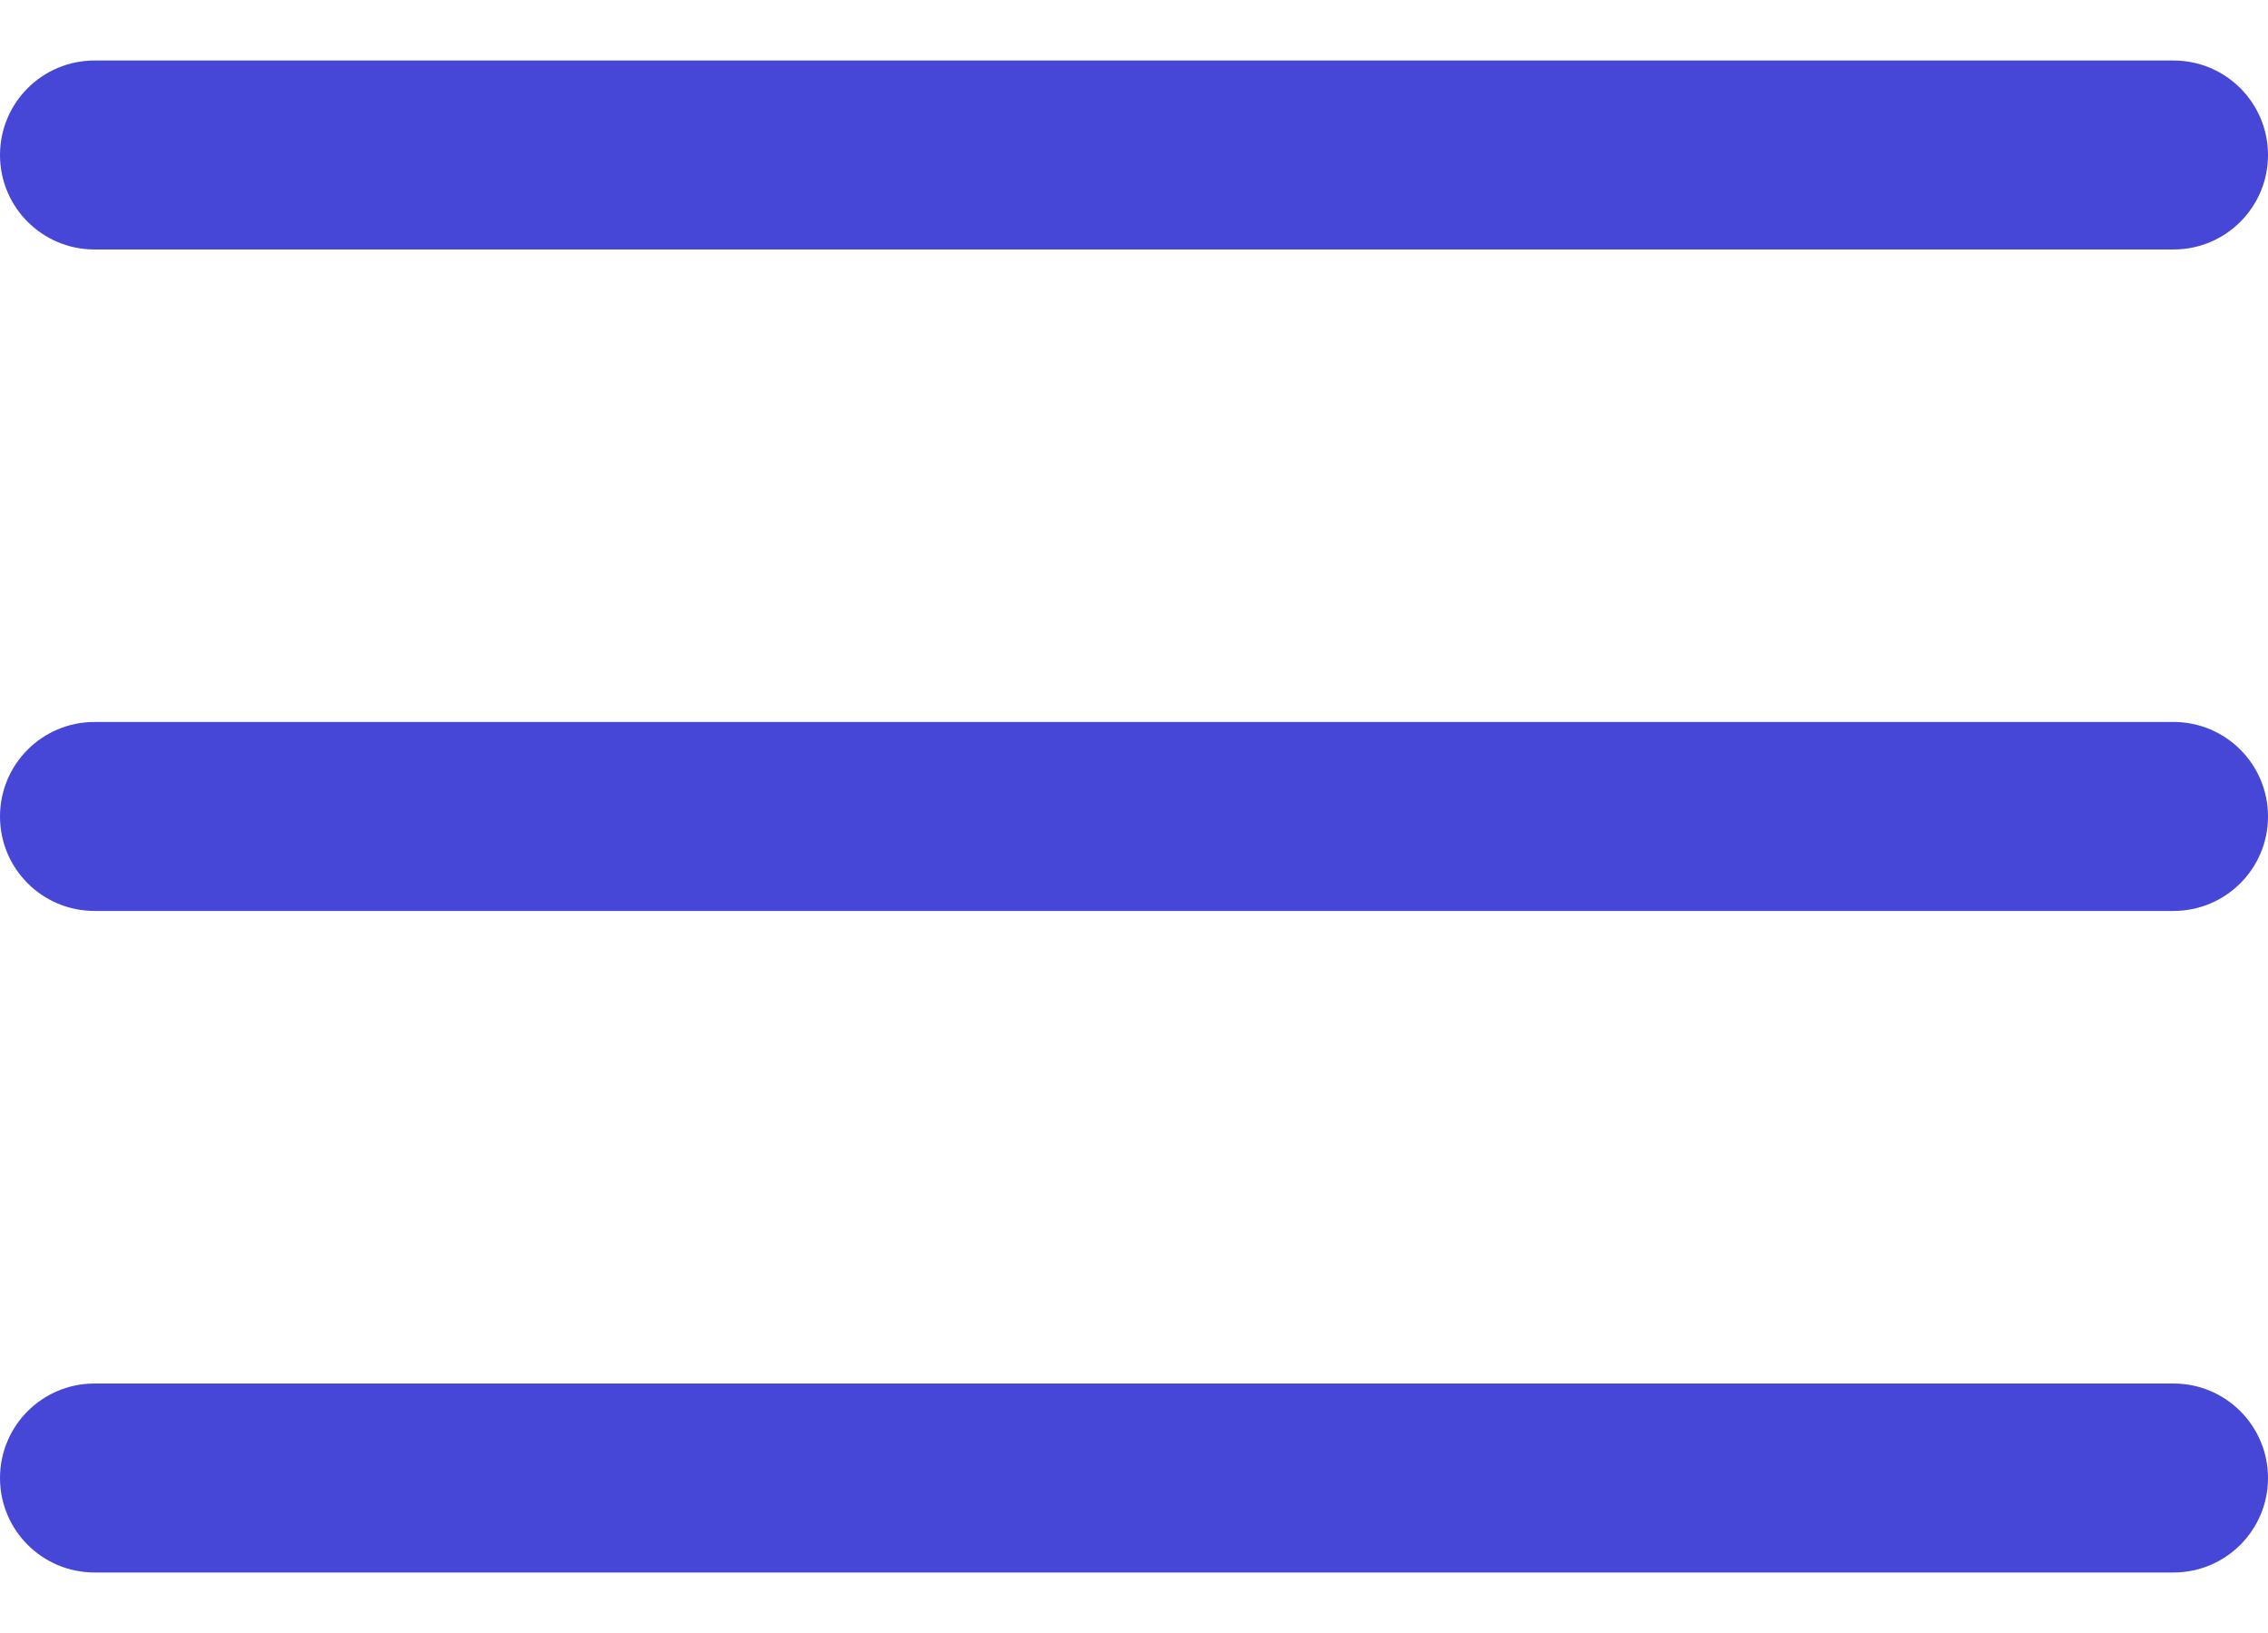
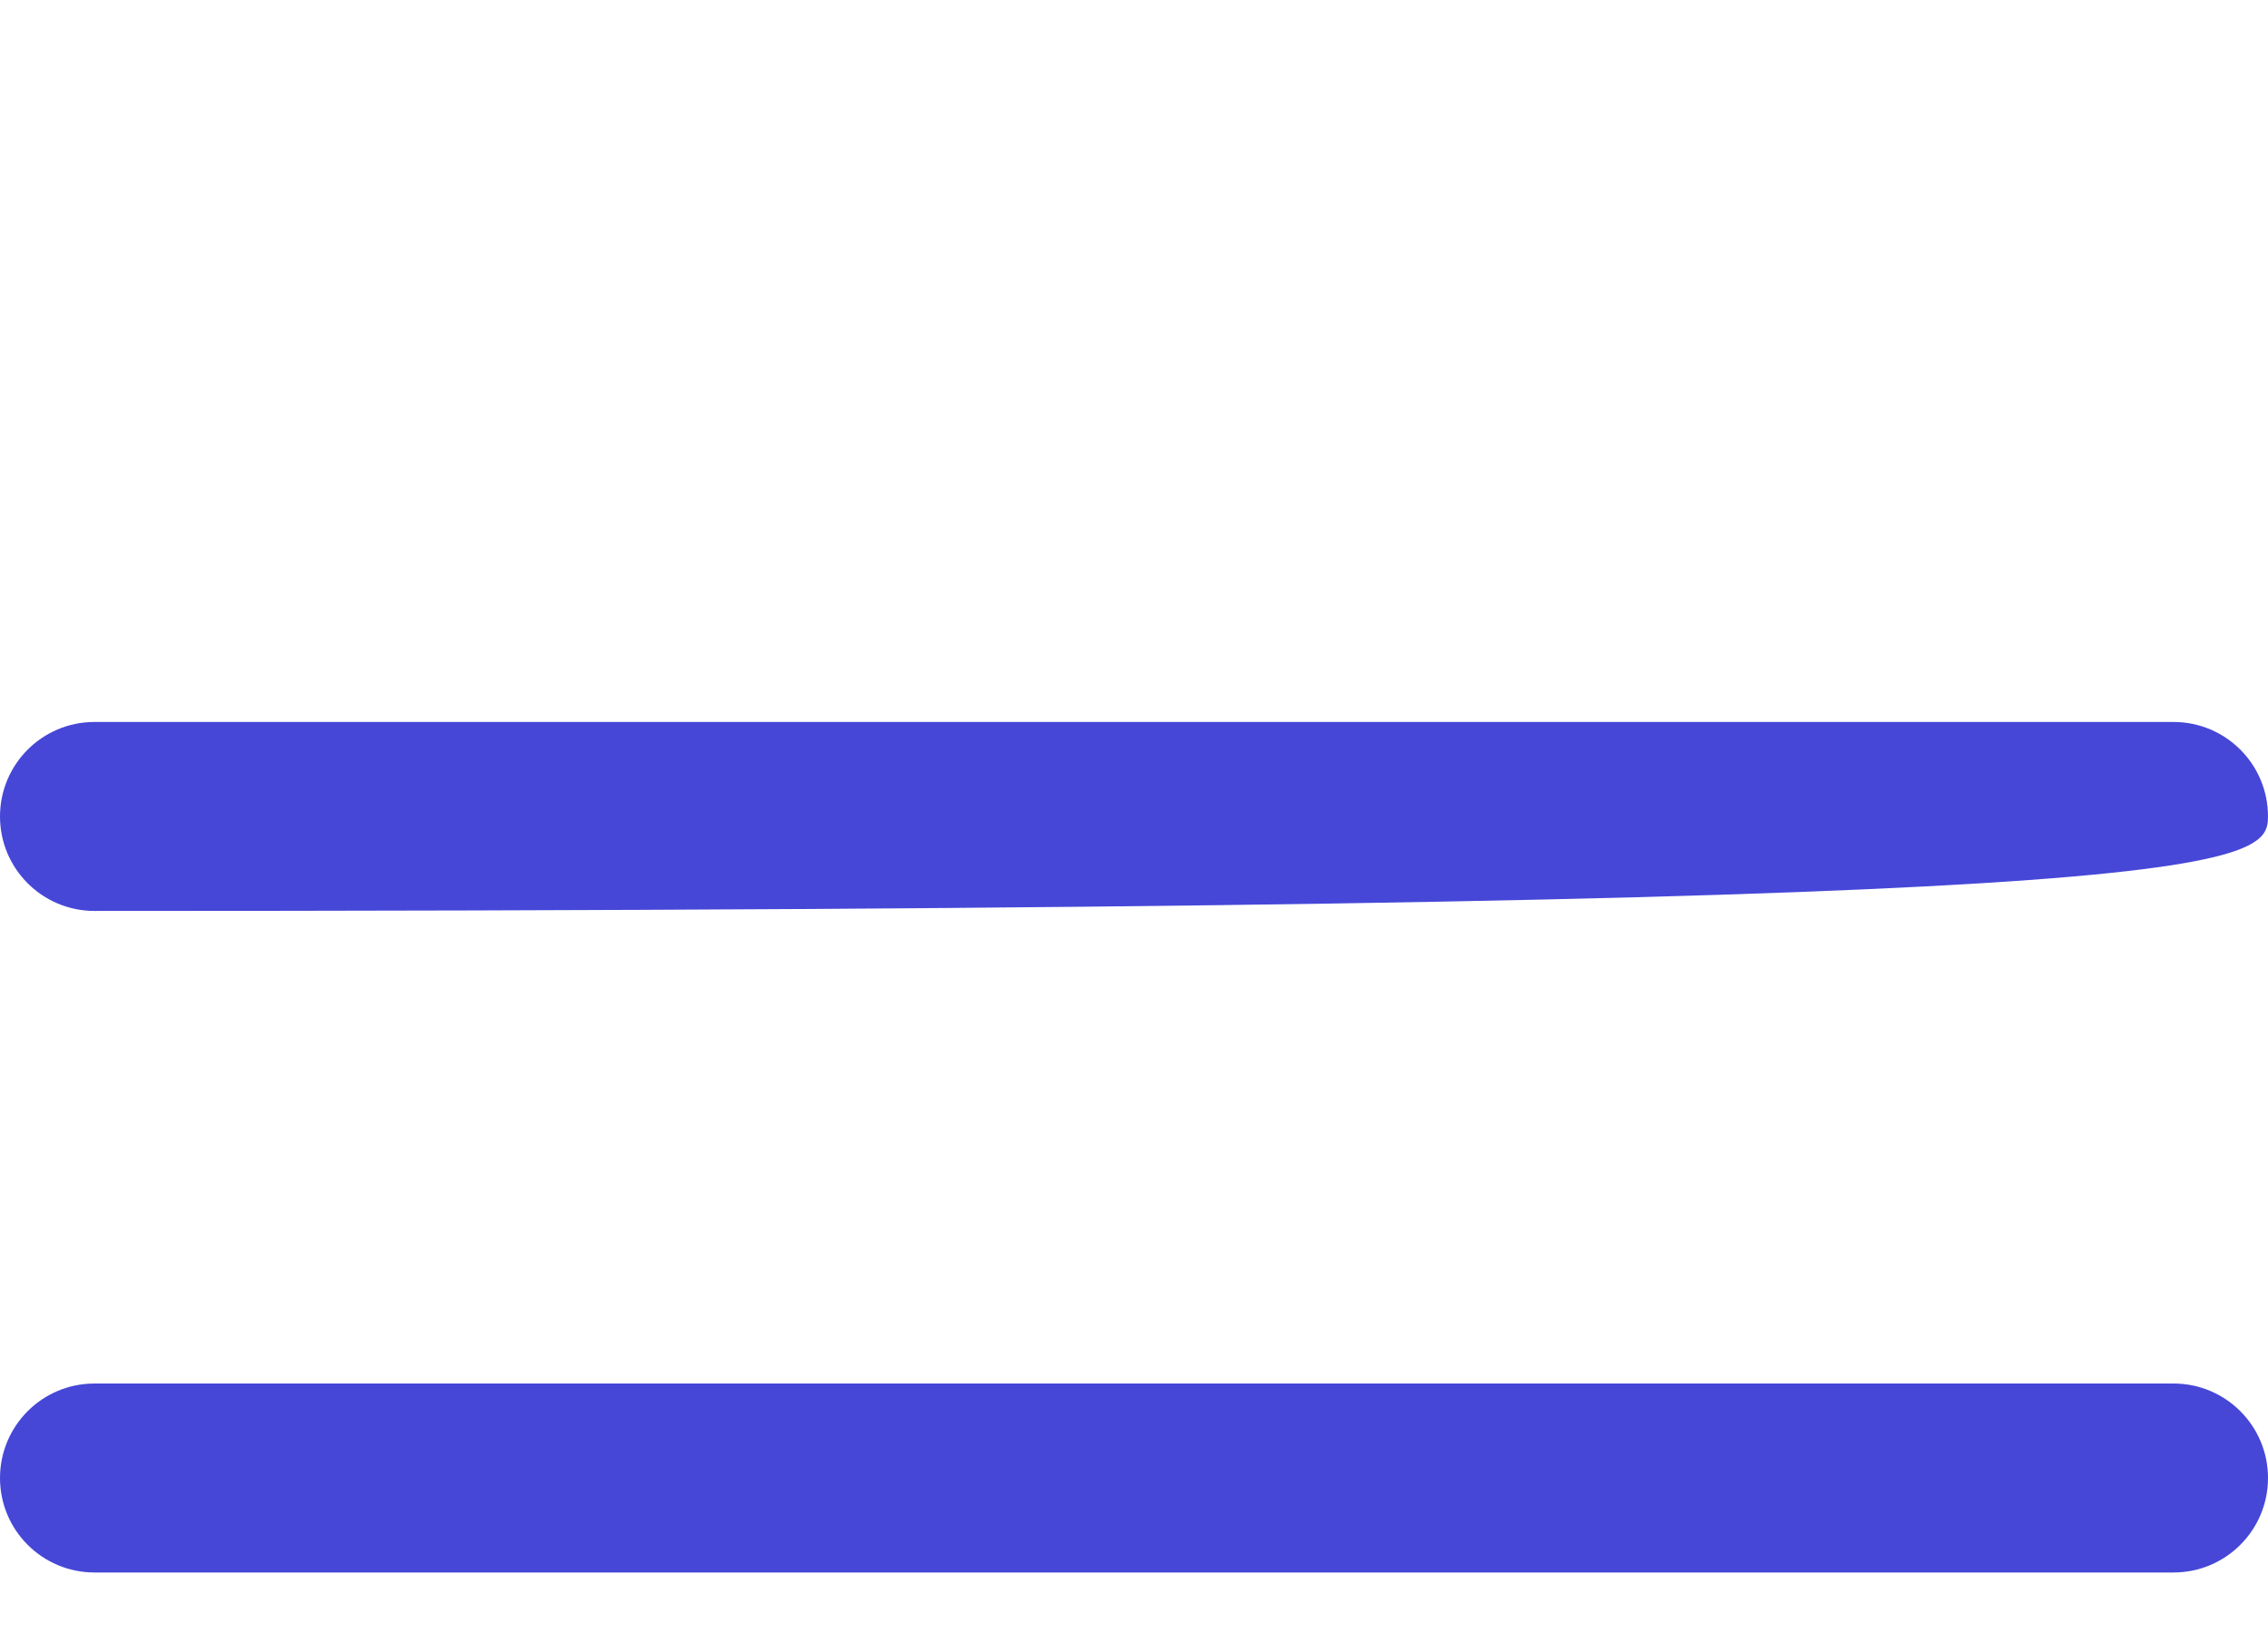
<svg xmlns="http://www.w3.org/2000/svg" width="25" height="18" viewBox="0 0 25 18" fill="none">
-   <path d="M23.958 7.958H1.042C0.466 7.958 0 8.424 0 9C0 9.575 0.466 10.041 1.042 10.041H23.958C24.534 10.041 25 9.575 25 9C25 8.424 24.534 7.958 23.958 7.958Z" fill="#4647D7" />
-   <path d="M23.958 0.667H1.042C0.466 0.667 0 1.133 0 1.709C0 2.284 0.466 2.75 1.042 2.75H23.958C24.534 2.75 25 2.284 25 1.709C25 1.133 24.534 0.667 23.958 0.667Z" fill="#4647D7" />
+   <path d="M23.958 7.958H1.042C0.466 7.958 0 8.424 0 9C0 9.575 0.466 10.041 1.042 10.041C24.534 10.041 25 9.575 25 9C25 8.424 24.534 7.958 23.958 7.958Z" fill="#4647D7" />
  <path d="M23.958 15.25H1.042C0.466 15.25 0 15.716 0 16.292C0 16.867 0.466 17.333 1.042 17.333H23.958C24.534 17.333 25 16.867 25 16.292C25 15.716 24.534 15.25 23.958 15.25Z" fill="#4647D7" />
</svg>